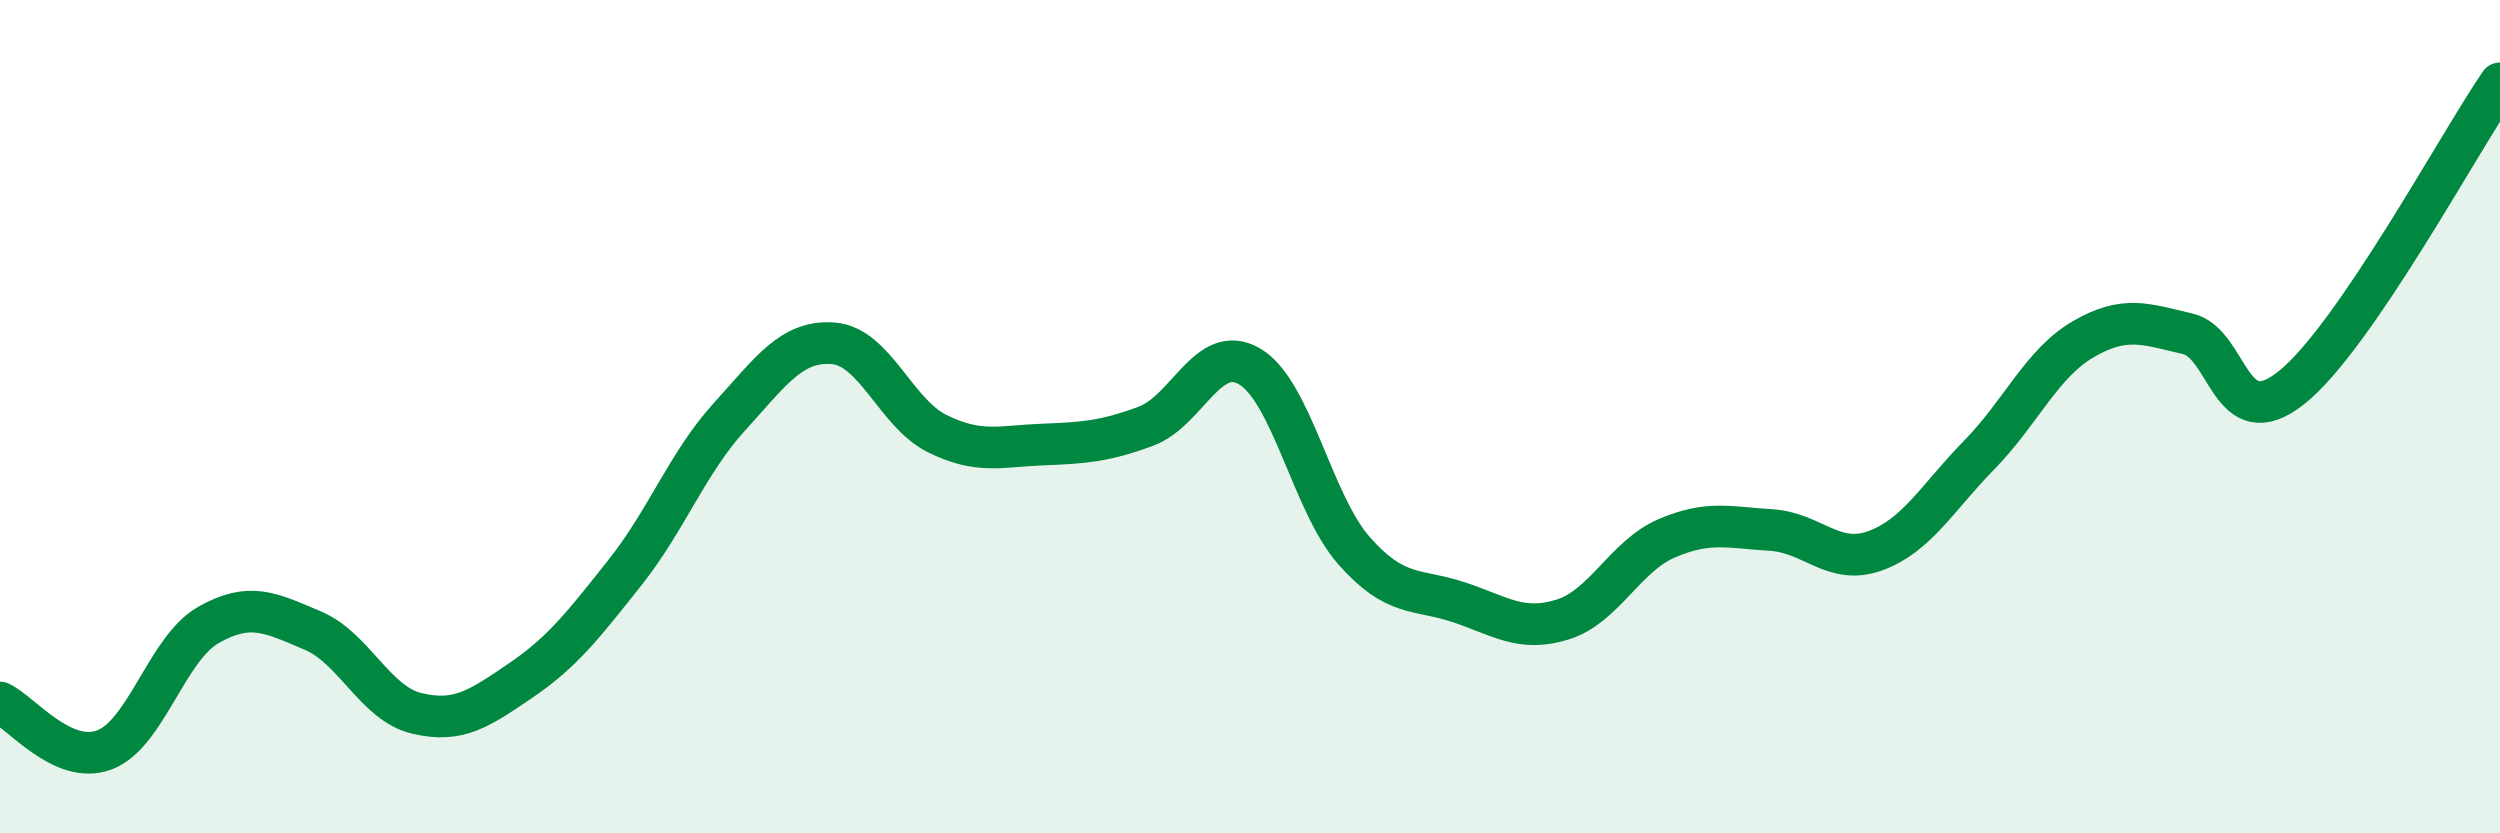
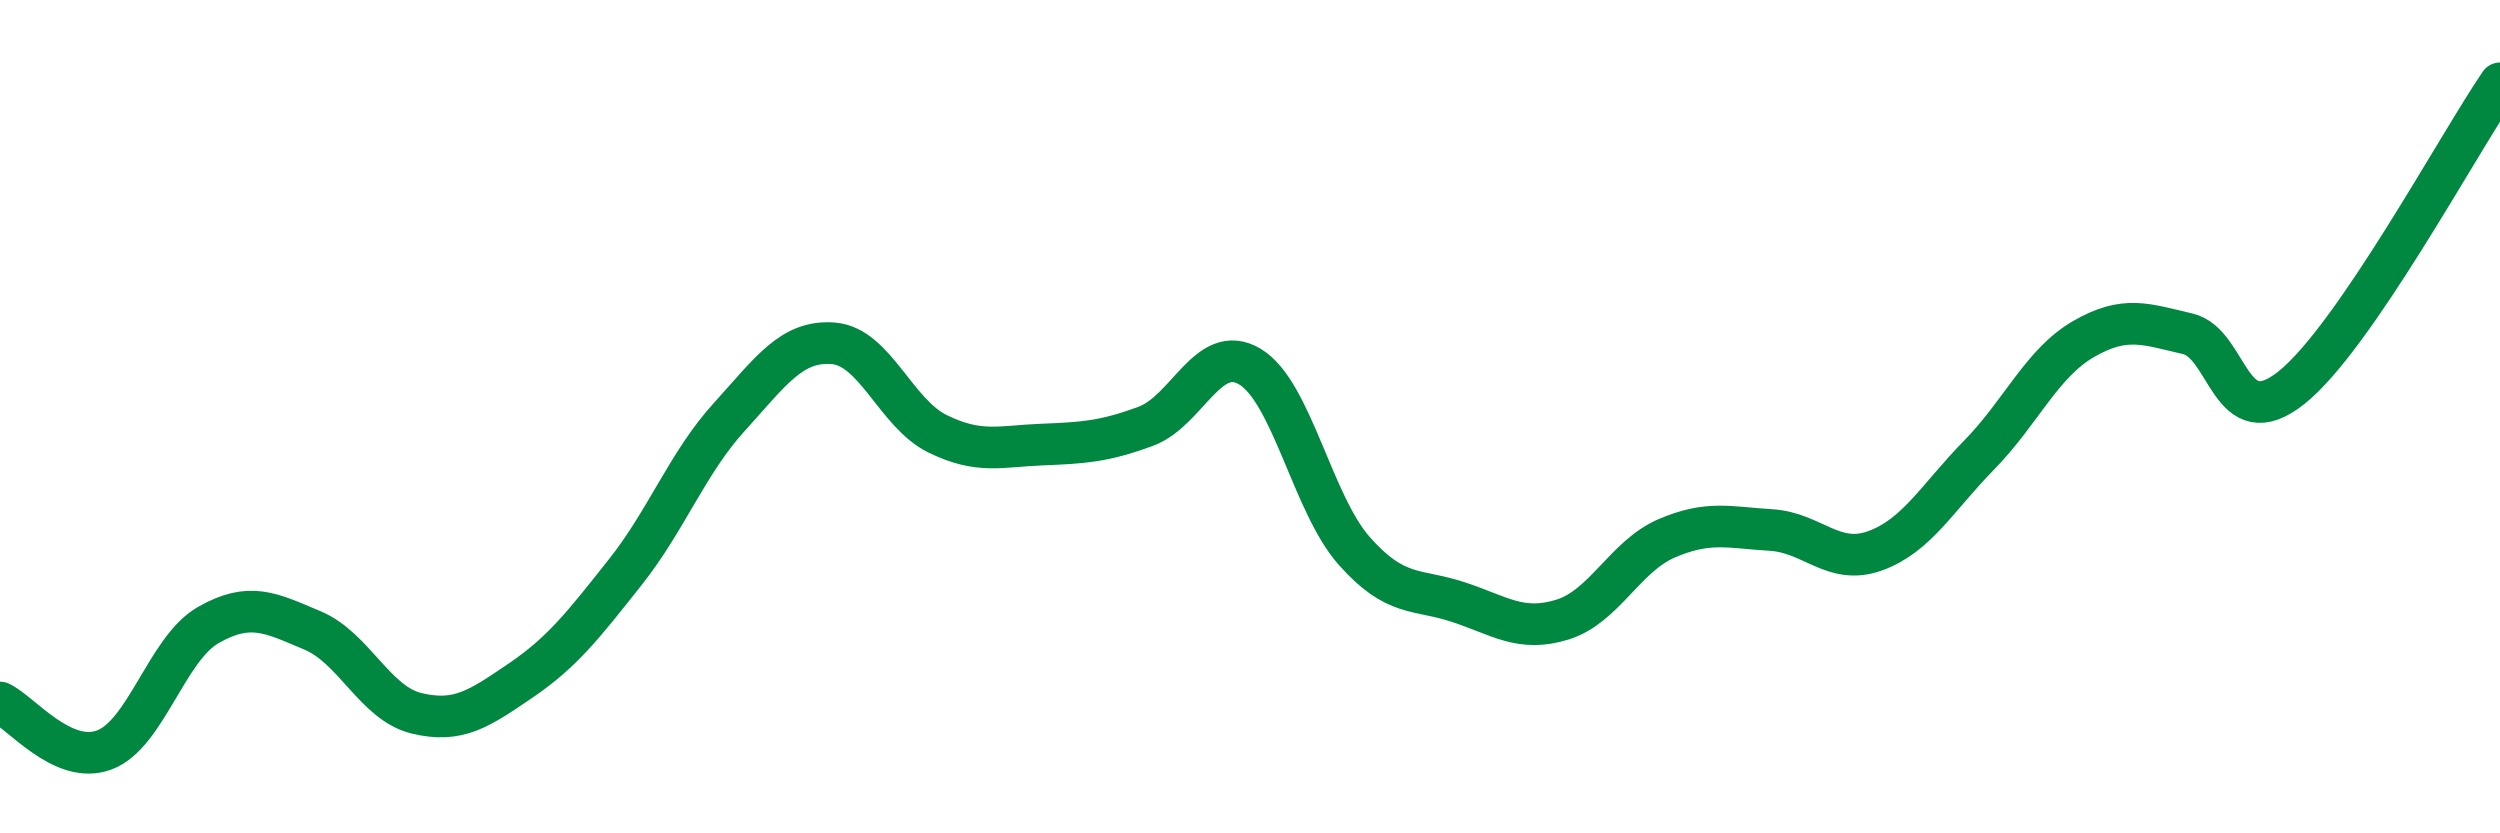
<svg xmlns="http://www.w3.org/2000/svg" width="60" height="20" viewBox="0 0 60 20">
-   <path d="M 0,16.86 C 0.5,17.09 1.5,18.37 2.5,18 C 3.5,17.63 4,15.57 5,15 C 6,14.43 6.5,14.71 7.5,15.13 C 8.5,15.55 9,16.88 10,17.12 C 11,17.36 11.5,17.01 12.5,16.33 C 13.5,15.65 14,15 15,13.74 C 16,12.48 16.5,11.11 17.5,10.01 C 18.5,8.91 19,8.16 20,8.24 C 21,8.32 21.5,9.92 22.5,10.41 C 23.5,10.9 24,10.71 25,10.67 C 26,10.63 26.5,10.6 27.5,10.23 C 28.5,9.86 29,8.2 30,8.8 C 31,9.4 31.5,12.09 32.5,13.22 C 33.5,14.35 34,14.12 35,14.45 C 36,14.78 36.5,15.18 37.5,14.87 C 38.5,14.56 39,13.35 40,12.92 C 41,12.49 41.5,12.66 42.5,12.72 C 43.5,12.78 44,13.58 45,13.22 C 46,12.86 46.5,11.94 47.5,10.92 C 48.5,9.9 49,8.72 50,8.14 C 51,7.56 51.5,7.78 52.5,8.01 C 53.5,8.24 53.5,10.5 55,9.3 C 56.5,8.1 59,3.46 60,2L60 20L0 20Z" fill="#008740" opacity="0.1" stroke-linecap="round" stroke-linejoin="round" />
  <path d="M 0,16.86 C 0.5,17.09 1.5,18.37 2.5,18 C 3.5,17.63 4,15.57 5,15 C 6,14.43 6.5,14.71 7.5,15.13 C 8.5,15.55 9,16.88 10,17.12 C 11,17.36 11.5,17.01 12.5,16.33 C 13.5,15.65 14,15 15,13.74 C 16,12.48 16.5,11.11 17.5,10.01 C 18.5,8.91 19,8.16 20,8.24 C 21,8.32 21.5,9.92 22.5,10.41 C 23.5,10.9 24,10.71 25,10.67 C 26,10.63 26.5,10.6 27.5,10.23 C 28.5,9.86 29,8.2 30,8.8 C 31,9.4 31.5,12.09 32.5,13.22 C 33.5,14.35 34,14.12 35,14.45 C 36,14.78 36.5,15.18 37.5,14.87 C 38.5,14.56 39,13.35 40,12.92 C 41,12.49 41.5,12.66 42.5,12.72 C 43.5,12.78 44,13.58 45,13.22 C 46,12.86 46.5,11.94 47.5,10.92 C 48.5,9.9 49,8.72 50,8.14 C 51,7.56 51.5,7.78 52.5,8.01 C 53.5,8.24 53.5,10.5 55,9.3 C 56.5,8.1 59,3.46 60,2" stroke="#008740" stroke-width="1" fill="none" stroke-linecap="round" stroke-linejoin="round" />
</svg>